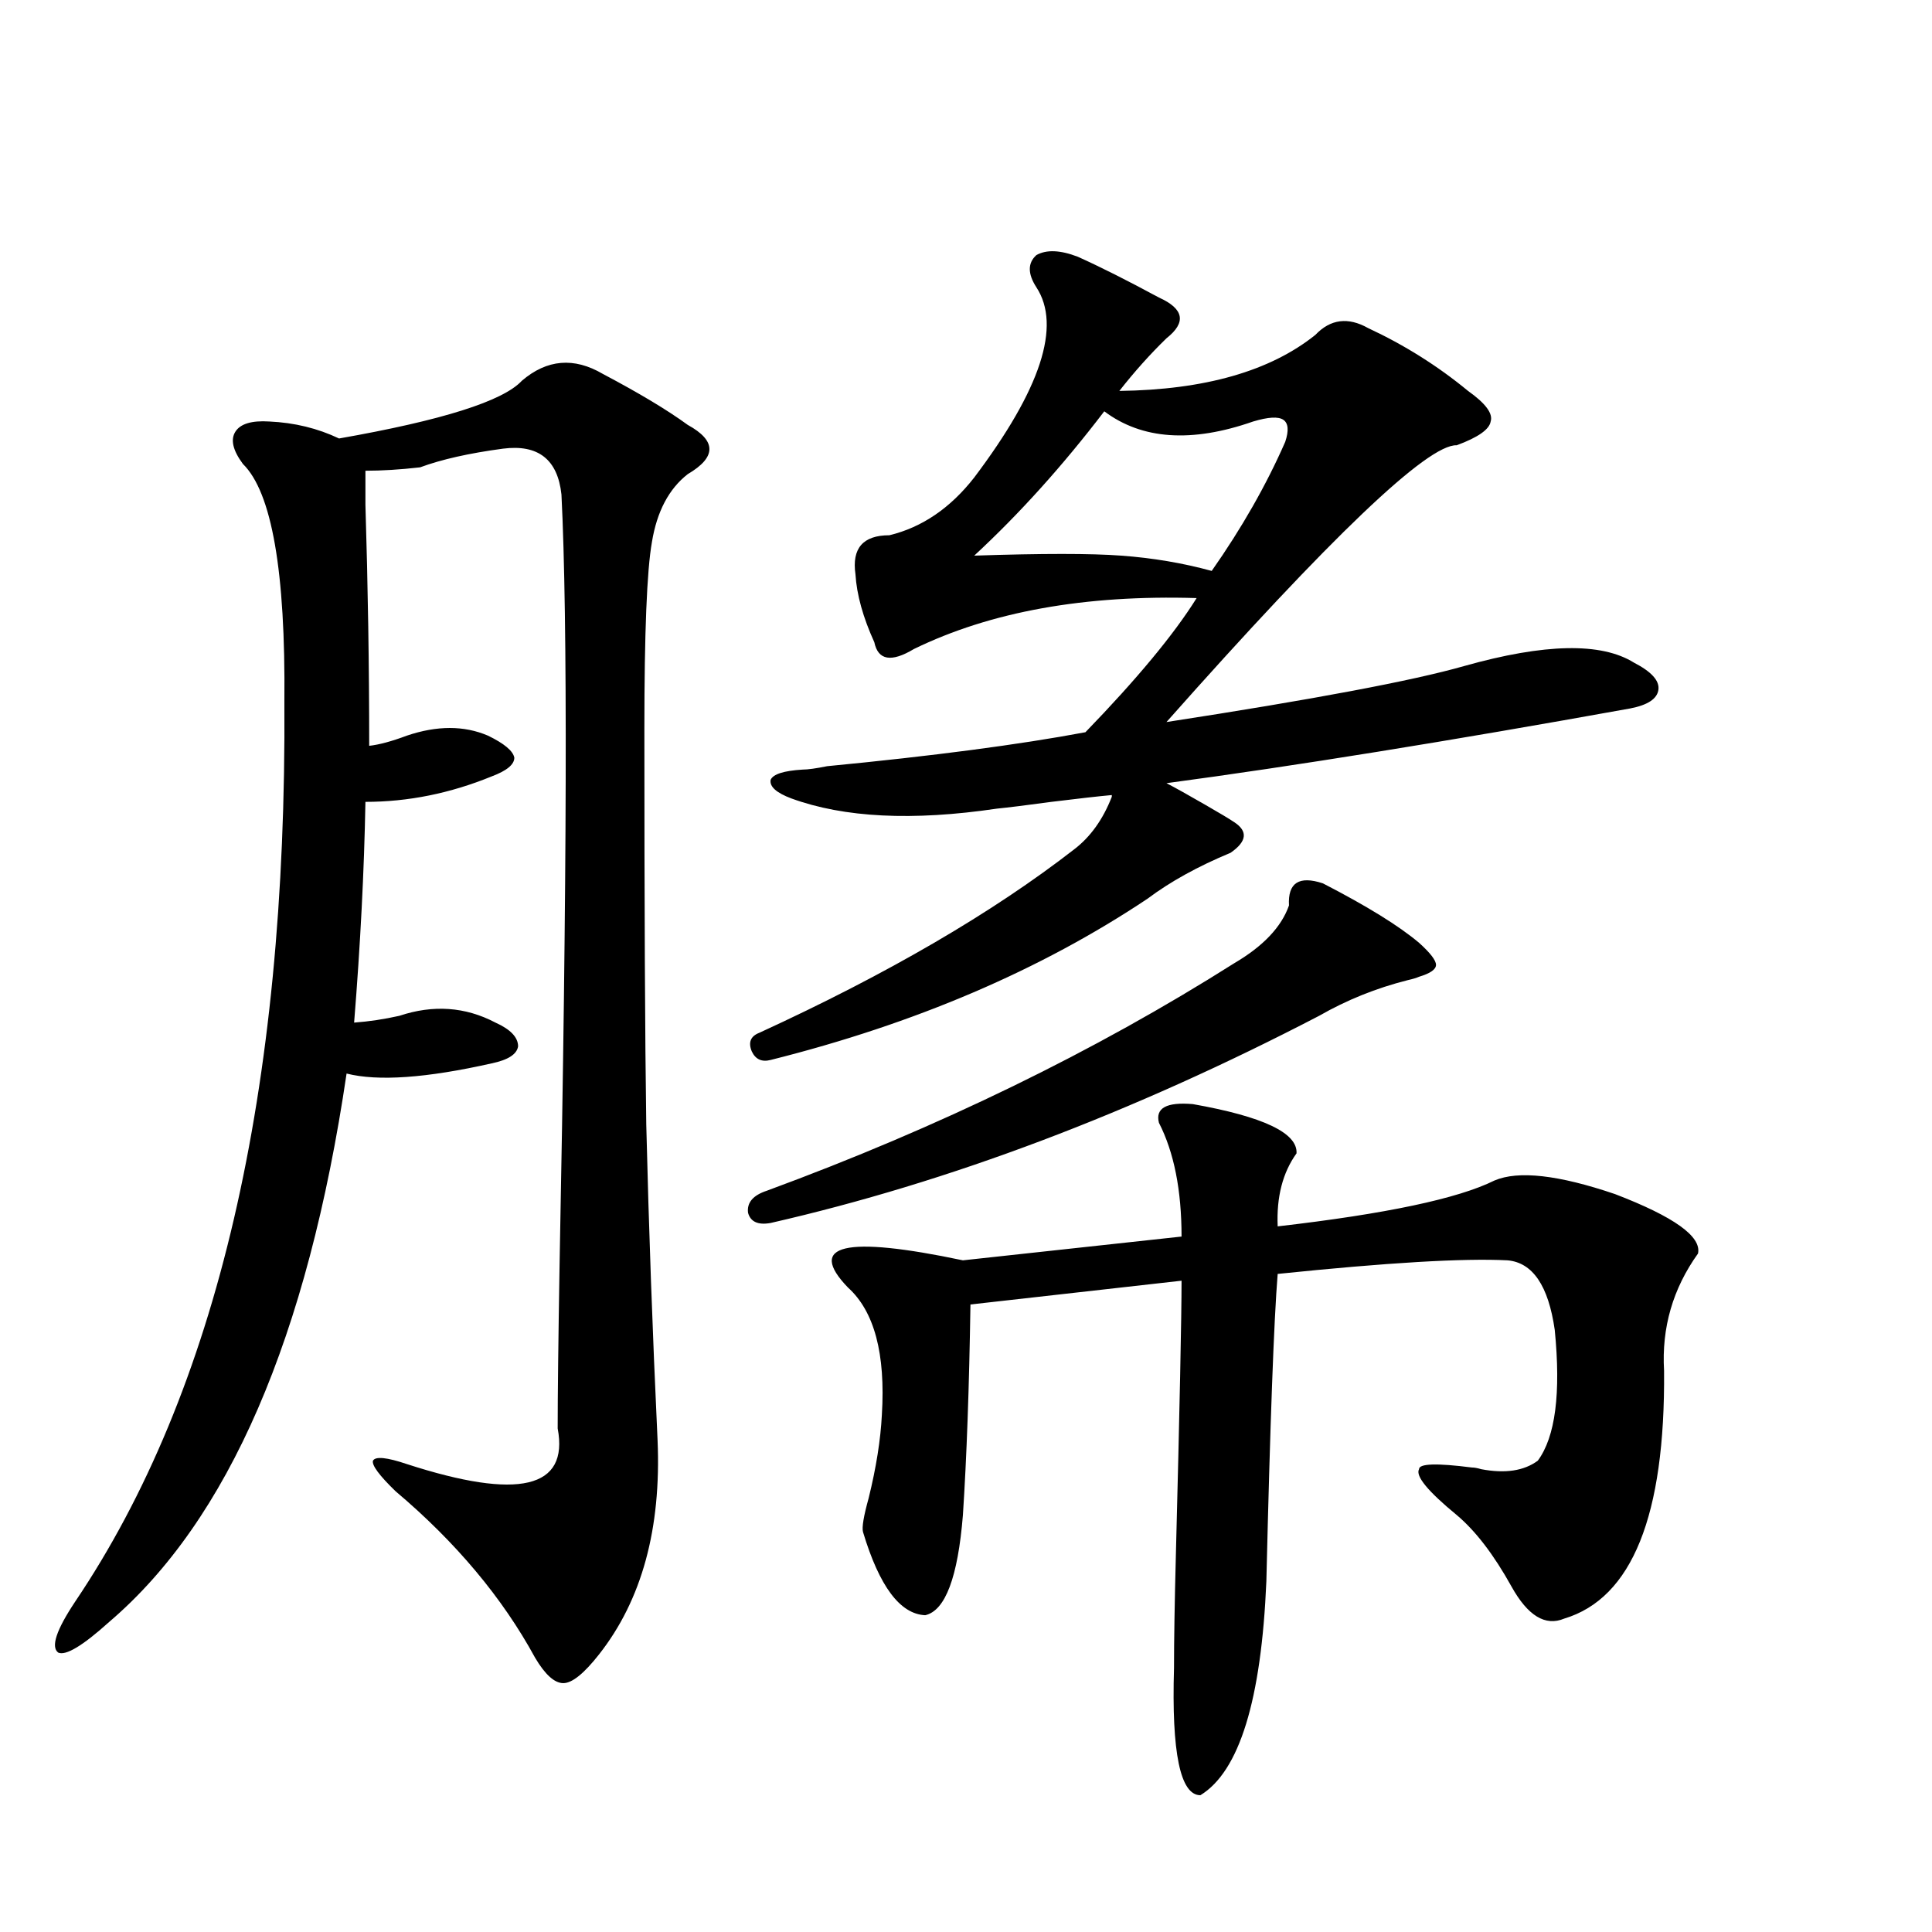
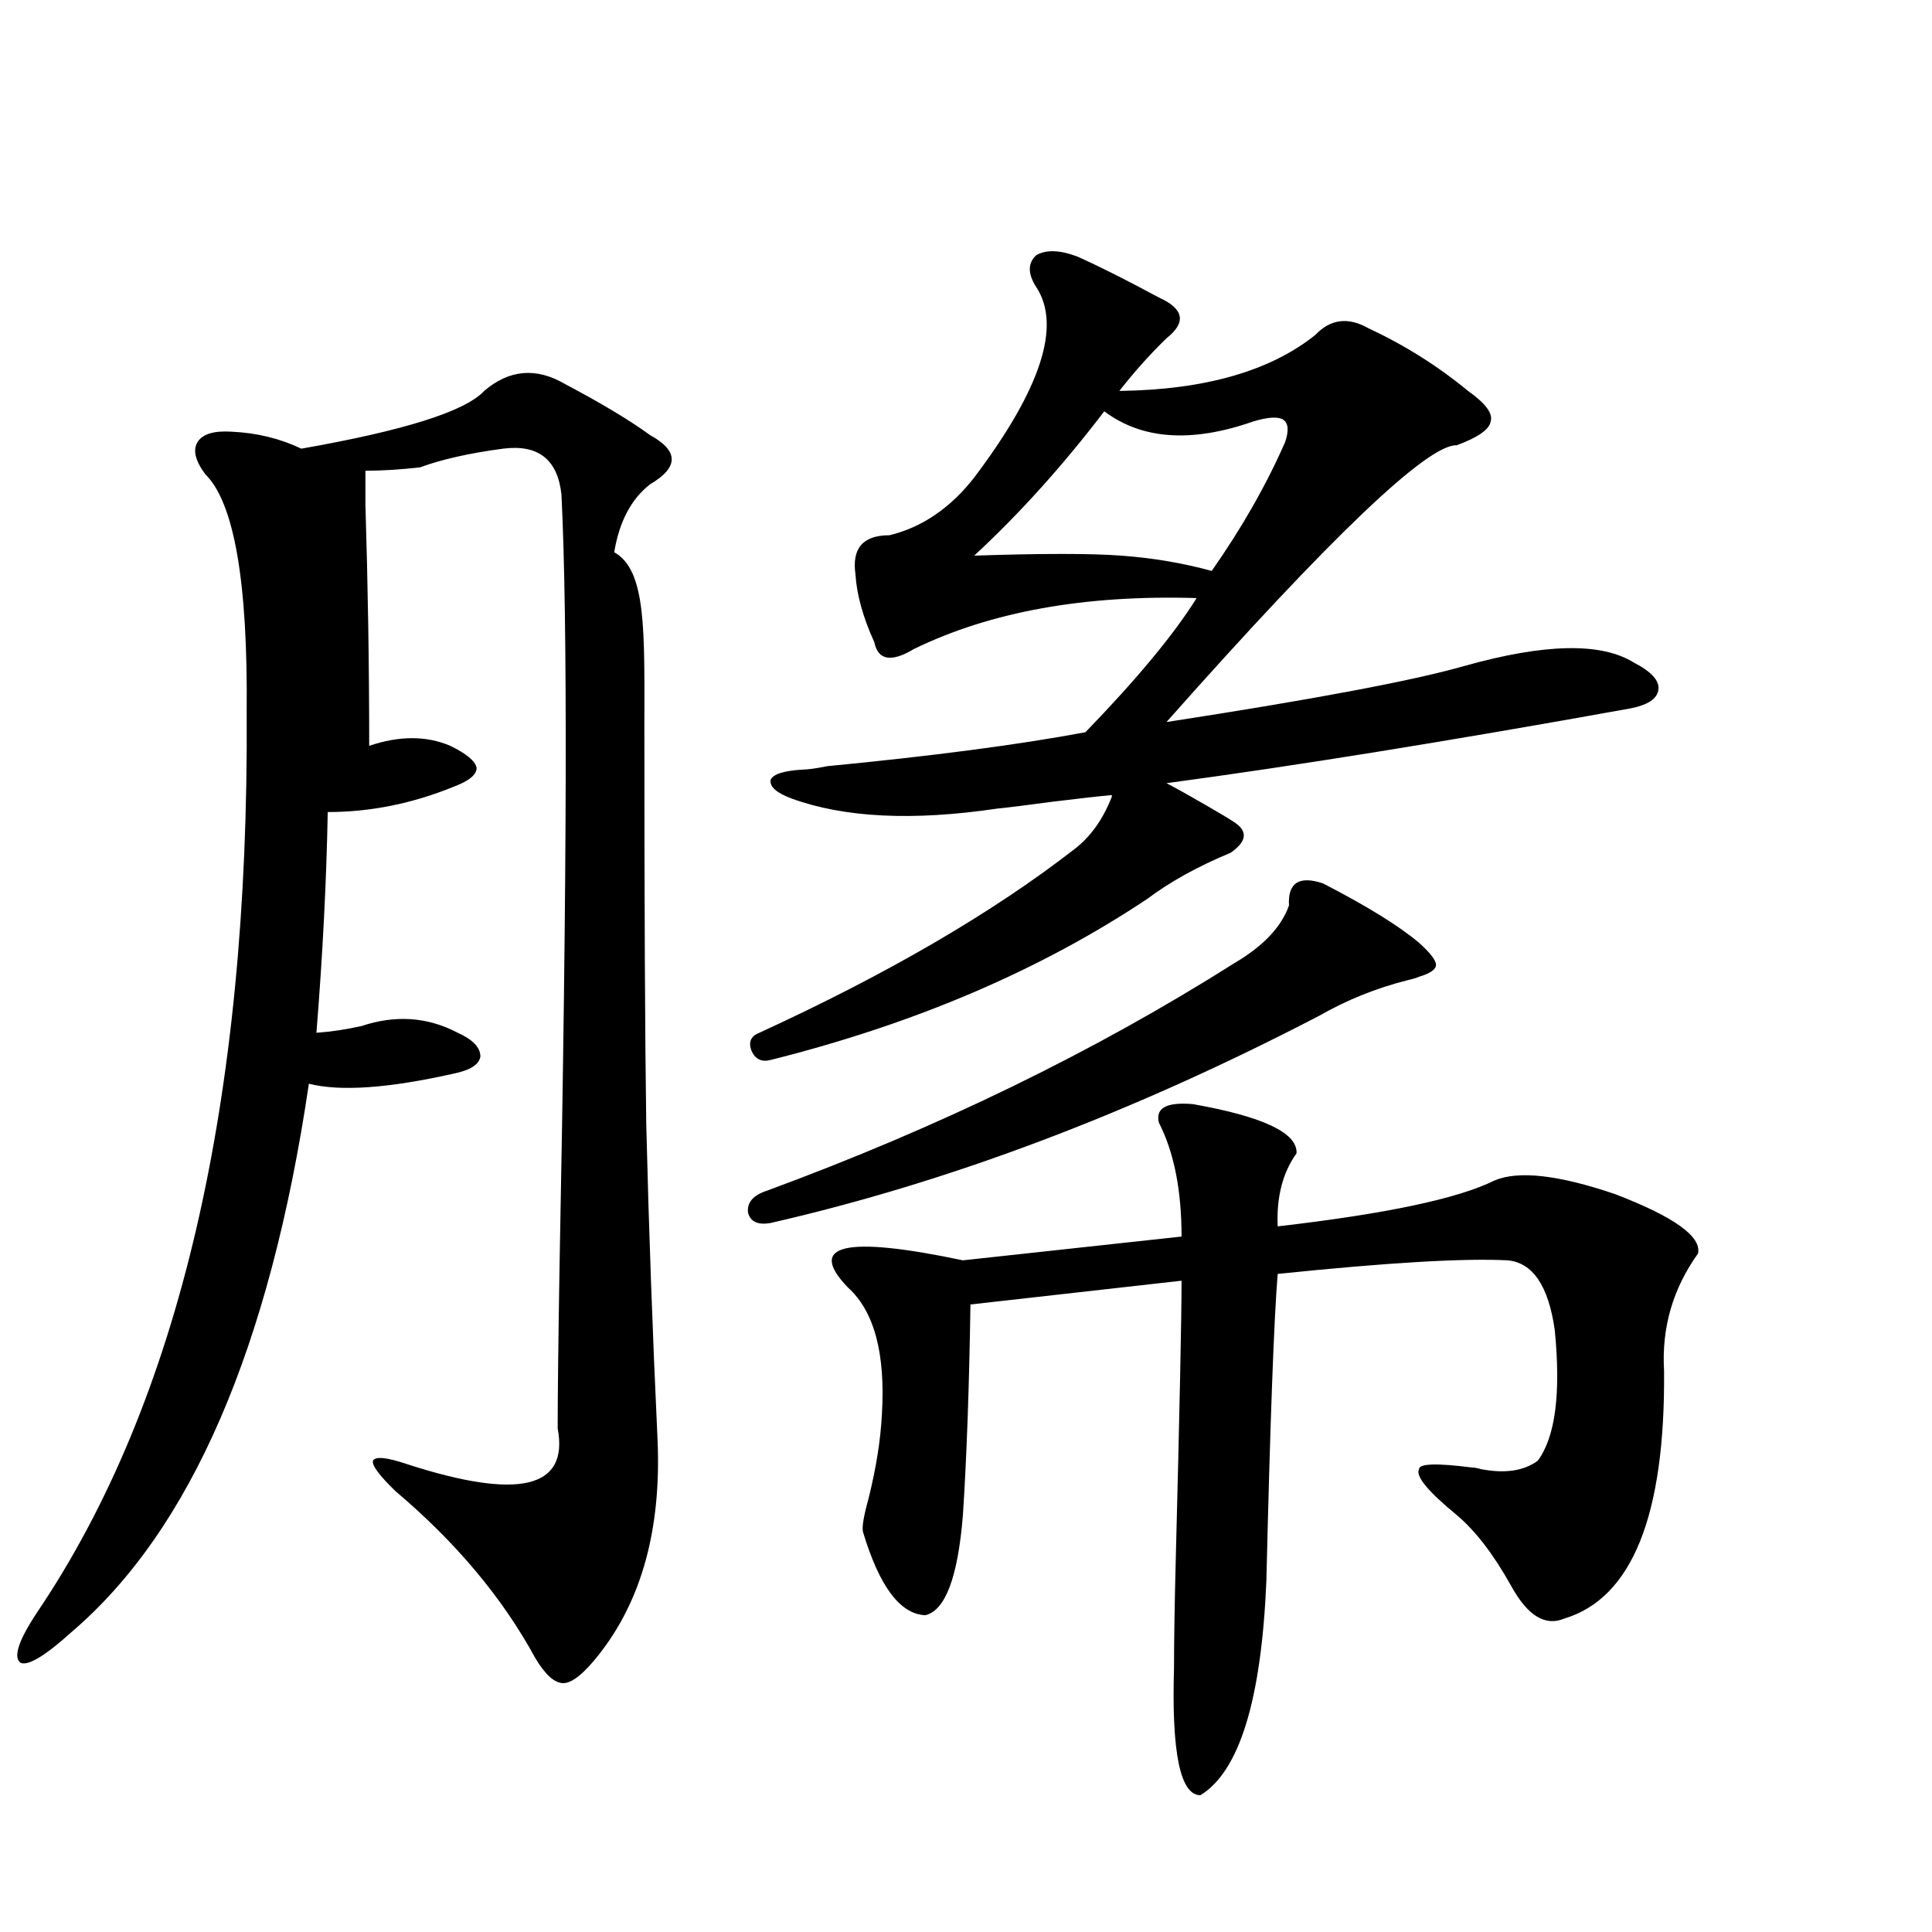
<svg xmlns="http://www.w3.org/2000/svg" version="1.1" id="图层_1" x="0px" y="0px" width="1000px" height="1000px" viewBox="0 0 1000 1000" enable-background="new 0 0 1000 1000" xml:space="preserve">
-   <path d="M333.528,377.246c0,91.997,0.32,160.264,0.976,204.785c1.296,53.325,3.247,107.817,5.854,163.477  c1.951,45.703-8.14,82.617-30.243,110.742c-7.805,9.957-13.993,14.941-18.536,14.941c-4.558,0-9.436-4.395-14.634-13.184  c-16.92-31.05-40.975-59.766-72.193-86.133c-8.46-8.198-12.362-13.472-11.707-15.82c1.296-2.334,7.149-1.758,17.561,1.758  c57.88,18.76,83.9,12.607,78.047-18.457c0-16.987,0.32-45.112,0.976-84.375c3.902-201.558,4.223-334.561,0.976-399.023  c-1.951-18.154-12.042-26.064-30.243-23.73c-17.561,2.349-31.874,5.576-42.926,9.668c-10.411,1.182-19.847,1.758-28.292,1.758  c0,2.349,0,8.213,0,17.578c1.296,42.188,1.951,83.799,1.951,124.805c5.198-0.576,11.707-2.334,19.512-5.273  c15.609-5.273,29.588-5.273,41.95,0c8.445,4.106,13.003,7.91,13.658,11.426c0,3.516-3.902,6.743-11.707,9.668  c-21.463,8.789-43.261,13.184-65.364,13.184c-0.655,35.747-2.606,73.828-5.854,114.258c7.805-0.576,15.609-1.758,23.414-3.516  c17.561-5.85,34.146-4.683,49.755,3.516c7.805,3.516,11.707,7.622,11.707,12.305c-0.655,4.106-5.213,7.031-13.658,8.789  c-33.825,7.622-58.87,9.38-75.12,5.273c-20.167,136.533-61.142,231.152-122.924,283.887c-13.658,12.305-22.438,17.578-26.341,15.82  c-3.902-2.938-0.976-11.728,8.78-26.367c73.489-108.984,109.586-264.248,108.29-465.82c0.641-67.373-6.509-108.394-21.463-123.047  c-5.213-7.031-6.509-12.593-3.902-16.699c2.592-4.092,8.445-5.85,17.561-5.273c13.003,0.591,25.03,3.516,36.097,8.789  c53.322-9.365,84.876-19.336,94.632-29.883c13.003-11.123,26.981-12.305,41.95-3.516c18.856,9.971,33.49,18.76,43.901,26.367  c14.954,8.213,14.954,16.699,0,25.488c-9.756,7.622-15.944,19.336-18.536,35.156C334.824,295.22,333.528,327.451,333.528,377.246z   M684.739,457.227c22.759,11.729,39.344,21.973,49.755,30.762c5.854,5.273,8.78,9.092,8.78,11.426c0,2.349-2.927,4.395-8.78,6.152  c-1.311,0.591-3.262,1.182-5.854,1.758c-16.265,4.106-31.554,10.259-45.853,18.457c-96.918,50.4-191.55,86.133-283.896,107.227  c-6.509,1.182-10.411-0.576-11.707-5.273c-0.655-5.273,2.592-9.077,9.756-11.426c89.099-32.808,169.752-72.07,241.945-117.773  c14.954-8.789,24.39-18.745,28.292-29.883C666.523,456.938,672.377,453.135,684.739,457.227z M557.913,132.91  c11.707,5.273,25.686,12.305,41.95,21.094c13.003,5.864,14.299,12.896,3.902,21.094c-8.46,8.213-16.585,17.29-24.39,27.246  c44.222-0.576,78.047-10.244,101.461-29.004c7.805-8.198,16.905-9.365,27.316-3.516c18.856,8.789,36.097,19.639,51.706,32.52  c9.101,6.455,13.003,11.729,11.707,15.82c-0.655,4.106-6.509,8.213-17.561,12.305c-14.969-0.576-65.044,47.173-150.24,143.262  c76.096-11.714,127.467-21.382,154.143-29.004c41.615-11.714,70.883-12.305,87.803-1.758c9.101,4.697,13.323,9.38,12.683,14.063  c-0.655,4.697-5.533,7.91-14.634,9.668c-94.312,17.002-174.31,29.883-239.994,38.672c4.543,2.349,11.372,6.152,20.487,11.426  c7.149,4.106,12.027,7.031,14.634,8.789c7.149,4.697,6.494,9.971-1.951,15.82c-16.92,7.031-31.219,14.941-42.926,23.73  c-55.288,36.914-120.332,64.751-195.117,83.496c-4.558,1.182-7.805-0.288-9.756-4.395c-1.951-4.683-0.655-7.91,3.902-9.668  c66.34-30.459,120.638-62.1,162.923-94.922c8.445-6.44,14.954-15.518,19.512-27.246v-0.879c-6.509,0.591-16.92,1.758-31.219,3.516  c-13.018,1.758-22.438,2.939-28.292,3.516c-43.581,6.455-79.022,4.697-106.339-5.273c-7.805-2.925-11.387-6.152-10.731-9.668  c1.296-2.925,6.829-4.683,16.585-5.273c2.592,0,6.829-0.576,12.683-1.758c54.633-5.273,99.175-11.123,133.655-17.578  c26.661-27.534,45.853-50.674,57.56-69.434c-57.895-1.758-106.674,7.031-146.338,26.367c-11.707,7.031-18.536,5.864-20.487-3.516  c-5.854-12.881-9.115-24.609-9.756-35.156c-1.951-13.472,3.902-20.215,17.561-20.215c16.905-4.092,31.539-14.063,43.901-29.883  c34.466-45.703,45.197-78.511,32.194-98.438c-4.558-7.031-4.558-12.593,0-16.699C541.648,129.106,548.798,129.395,557.913,132.91z   M617.424,571.484c36.417,6.455,54.298,14.941,53.657,25.488c-7.164,9.971-10.411,22.563-9.756,37.793  c55.929-6.44,93.321-14.351,112.192-23.73c12.348-5.273,33.17-2.925,62.438,7.031c30.563,11.729,44.877,21.973,42.926,30.762  c-13.018,18.169-18.871,38.384-17.561,60.645c0.641,75.01-16.585,117.773-51.706,128.32c-9.756,4.093-18.871-1.469-27.316-16.699  c-9.115-16.396-18.536-28.701-28.292-36.914c-14.969-12.305-21.463-20.215-19.512-23.73c0-2.925,9.101-3.213,27.316-0.879  c1.296,0,2.927,0.303,4.878,0.879c12.348,2.349,22.104,0.879,29.268-4.395c9.101-12.305,12.027-34.854,8.78-67.676  c-3.262-22.852-11.387-34.854-24.39-36.035c-22.773-1.167-62.438,1.182-119.021,7.031c-1.951,24.033-3.902,77.056-5.854,159.082  c-2.606,61.523-13.993,98.438-34.146,110.742c-10.411,0-14.969-21.973-13.658-65.918c0-14.063,0.32-33.7,0.976-58.887  c1.951-75.586,2.927-122.744,2.927-141.504l-109.266,12.305c-0.655,42.778-1.951,79.102-3.902,108.984  c-2.606,32.231-9.115,49.508-19.512,51.855c-13.018-0.59-23.749-14.941-32.194-43.066c-0.655-2.334,0.32-8.198,2.927-17.578  c3.902-15.82,6.174-30.171,6.829-43.066c1.951-31.641-3.902-53.613-17.561-65.918c-21.463-22.261-1.631-26.943,59.511-14.063  l113.168-12.305c0-24.019-3.902-43.643-11.707-58.887C597.912,573.545,603.766,570.317,617.424,571.484z M571.571,212.891  c-21.463,28.125-43.901,53.037-67.315,74.707c35.121-1.167,60.486-1.167,76.096,0c16.25,1.182,31.859,3.818,46.828,7.91  c15.609-22.261,28.292-44.521,38.048-66.797c1.951-5.85,1.616-9.668-0.976-11.426c-2.606-1.758-7.805-1.455-15.609,0.879  C616.769,229.302,591.083,227.544,571.571,212.891z" />
+   <path d="M333.528,377.246c0,91.997,0.32,160.264,0.976,204.785c1.296,53.325,3.247,107.817,5.854,163.477  c1.951,45.703-8.14,82.617-30.243,110.742c-7.805,9.957-13.993,14.941-18.536,14.941c-4.558,0-9.436-4.395-14.634-13.184  c-16.92-31.05-40.975-59.766-72.193-86.133c-8.46-8.198-12.362-13.472-11.707-15.82c1.296-2.334,7.149-1.758,17.561,1.758  c57.88,18.76,83.9,12.607,78.047-18.457c0-16.987,0.32-45.112,0.976-84.375c3.902-201.558,4.223-334.561,0.976-399.023  c-1.951-18.154-12.042-26.064-30.243-23.73c-17.561,2.349-31.874,5.576-42.926,9.668c-10.411,1.182-19.847,1.758-28.292,1.758  c0,2.349,0,8.213,0,17.578c1.296,42.188,1.951,83.799,1.951,124.805c15.609-5.273,29.588-5.273,41.95,0c8.445,4.106,13.003,7.91,13.658,11.426c0,3.516-3.902,6.743-11.707,9.668  c-21.463,8.789-43.261,13.184-65.364,13.184c-0.655,35.747-2.606,73.828-5.854,114.258c7.805-0.576,15.609-1.758,23.414-3.516  c17.561-5.85,34.146-4.683,49.755,3.516c7.805,3.516,11.707,7.622,11.707,12.305c-0.655,4.106-5.213,7.031-13.658,8.789  c-33.825,7.622-58.87,9.38-75.12,5.273c-20.167,136.533-61.142,231.152-122.924,283.887c-13.658,12.305-22.438,17.578-26.341,15.82  c-3.902-2.938-0.976-11.728,8.78-26.367c73.489-108.984,109.586-264.248,108.29-465.82c0.641-67.373-6.509-108.394-21.463-123.047  c-5.213-7.031-6.509-12.593-3.902-16.699c2.592-4.092,8.445-5.85,17.561-5.273c13.003,0.591,25.03,3.516,36.097,8.789  c53.322-9.365,84.876-19.336,94.632-29.883c13.003-11.123,26.981-12.305,41.95-3.516c18.856,9.971,33.49,18.76,43.901,26.367  c14.954,8.213,14.954,16.699,0,25.488c-9.756,7.622-15.944,19.336-18.536,35.156C334.824,295.22,333.528,327.451,333.528,377.246z   M684.739,457.227c22.759,11.729,39.344,21.973,49.755,30.762c5.854,5.273,8.78,9.092,8.78,11.426c0,2.349-2.927,4.395-8.78,6.152  c-1.311,0.591-3.262,1.182-5.854,1.758c-16.265,4.106-31.554,10.259-45.853,18.457c-96.918,50.4-191.55,86.133-283.896,107.227  c-6.509,1.182-10.411-0.576-11.707-5.273c-0.655-5.273,2.592-9.077,9.756-11.426c89.099-32.808,169.752-72.07,241.945-117.773  c14.954-8.789,24.39-18.745,28.292-29.883C666.523,456.938,672.377,453.135,684.739,457.227z M557.913,132.91  c11.707,5.273,25.686,12.305,41.95,21.094c13.003,5.864,14.299,12.896,3.902,21.094c-8.46,8.213-16.585,17.29-24.39,27.246  c44.222-0.576,78.047-10.244,101.461-29.004c7.805-8.198,16.905-9.365,27.316-3.516c18.856,8.789,36.097,19.639,51.706,32.52  c9.101,6.455,13.003,11.729,11.707,15.82c-0.655,4.106-6.509,8.213-17.561,12.305c-14.969-0.576-65.044,47.173-150.24,143.262  c76.096-11.714,127.467-21.382,154.143-29.004c41.615-11.714,70.883-12.305,87.803-1.758c9.101,4.697,13.323,9.38,12.683,14.063  c-0.655,4.697-5.533,7.91-14.634,9.668c-94.312,17.002-174.31,29.883-239.994,38.672c4.543,2.349,11.372,6.152,20.487,11.426  c7.149,4.106,12.027,7.031,14.634,8.789c7.149,4.697,6.494,9.971-1.951,15.82c-16.92,7.031-31.219,14.941-42.926,23.73  c-55.288,36.914-120.332,64.751-195.117,83.496c-4.558,1.182-7.805-0.288-9.756-4.395c-1.951-4.683-0.655-7.91,3.902-9.668  c66.34-30.459,120.638-62.1,162.923-94.922c8.445-6.44,14.954-15.518,19.512-27.246v-0.879c-6.509,0.591-16.92,1.758-31.219,3.516  c-13.018,1.758-22.438,2.939-28.292,3.516c-43.581,6.455-79.022,4.697-106.339-5.273c-7.805-2.925-11.387-6.152-10.731-9.668  c1.296-2.925,6.829-4.683,16.585-5.273c2.592,0,6.829-0.576,12.683-1.758c54.633-5.273,99.175-11.123,133.655-17.578  c26.661-27.534,45.853-50.674,57.56-69.434c-57.895-1.758-106.674,7.031-146.338,26.367c-11.707,7.031-18.536,5.864-20.487-3.516  c-5.854-12.881-9.115-24.609-9.756-35.156c-1.951-13.472,3.902-20.215,17.561-20.215c16.905-4.092,31.539-14.063,43.901-29.883  c34.466-45.703,45.197-78.511,32.194-98.438c-4.558-7.031-4.558-12.593,0-16.699C541.648,129.106,548.798,129.395,557.913,132.91z   M617.424,571.484c36.417,6.455,54.298,14.941,53.657,25.488c-7.164,9.971-10.411,22.563-9.756,37.793  c55.929-6.44,93.321-14.351,112.192-23.73c12.348-5.273,33.17-2.925,62.438,7.031c30.563,11.729,44.877,21.973,42.926,30.762  c-13.018,18.169-18.871,38.384-17.561,60.645c0.641,75.01-16.585,117.773-51.706,128.32c-9.756,4.093-18.871-1.469-27.316-16.699  c-9.115-16.396-18.536-28.701-28.292-36.914c-14.969-12.305-21.463-20.215-19.512-23.73c0-2.925,9.101-3.213,27.316-0.879  c1.296,0,2.927,0.303,4.878,0.879c12.348,2.349,22.104,0.879,29.268-4.395c9.101-12.305,12.027-34.854,8.78-67.676  c-3.262-22.852-11.387-34.854-24.39-36.035c-22.773-1.167-62.438,1.182-119.021,7.031c-1.951,24.033-3.902,77.056-5.854,159.082  c-2.606,61.523-13.993,98.438-34.146,110.742c-10.411,0-14.969-21.973-13.658-65.918c0-14.063,0.32-33.7,0.976-58.887  c1.951-75.586,2.927-122.744,2.927-141.504l-109.266,12.305c-0.655,42.778-1.951,79.102-3.902,108.984  c-2.606,32.231-9.115,49.508-19.512,51.855c-13.018-0.59-23.749-14.941-32.194-43.066c-0.655-2.334,0.32-8.198,2.927-17.578  c3.902-15.82,6.174-30.171,6.829-43.066c1.951-31.641-3.902-53.613-17.561-65.918c-21.463-22.261-1.631-26.943,59.511-14.063  l113.168-12.305c0-24.019-3.902-43.643-11.707-58.887C597.912,573.545,603.766,570.317,617.424,571.484z M571.571,212.891  c-21.463,28.125-43.901,53.037-67.315,74.707c35.121-1.167,60.486-1.167,76.096,0c16.25,1.182,31.859,3.818,46.828,7.91  c15.609-22.261,28.292-44.521,38.048-66.797c1.951-5.85,1.616-9.668-0.976-11.426c-2.606-1.758-7.805-1.455-15.609,0.879  C616.769,229.302,591.083,227.544,571.571,212.891z" />
</svg>